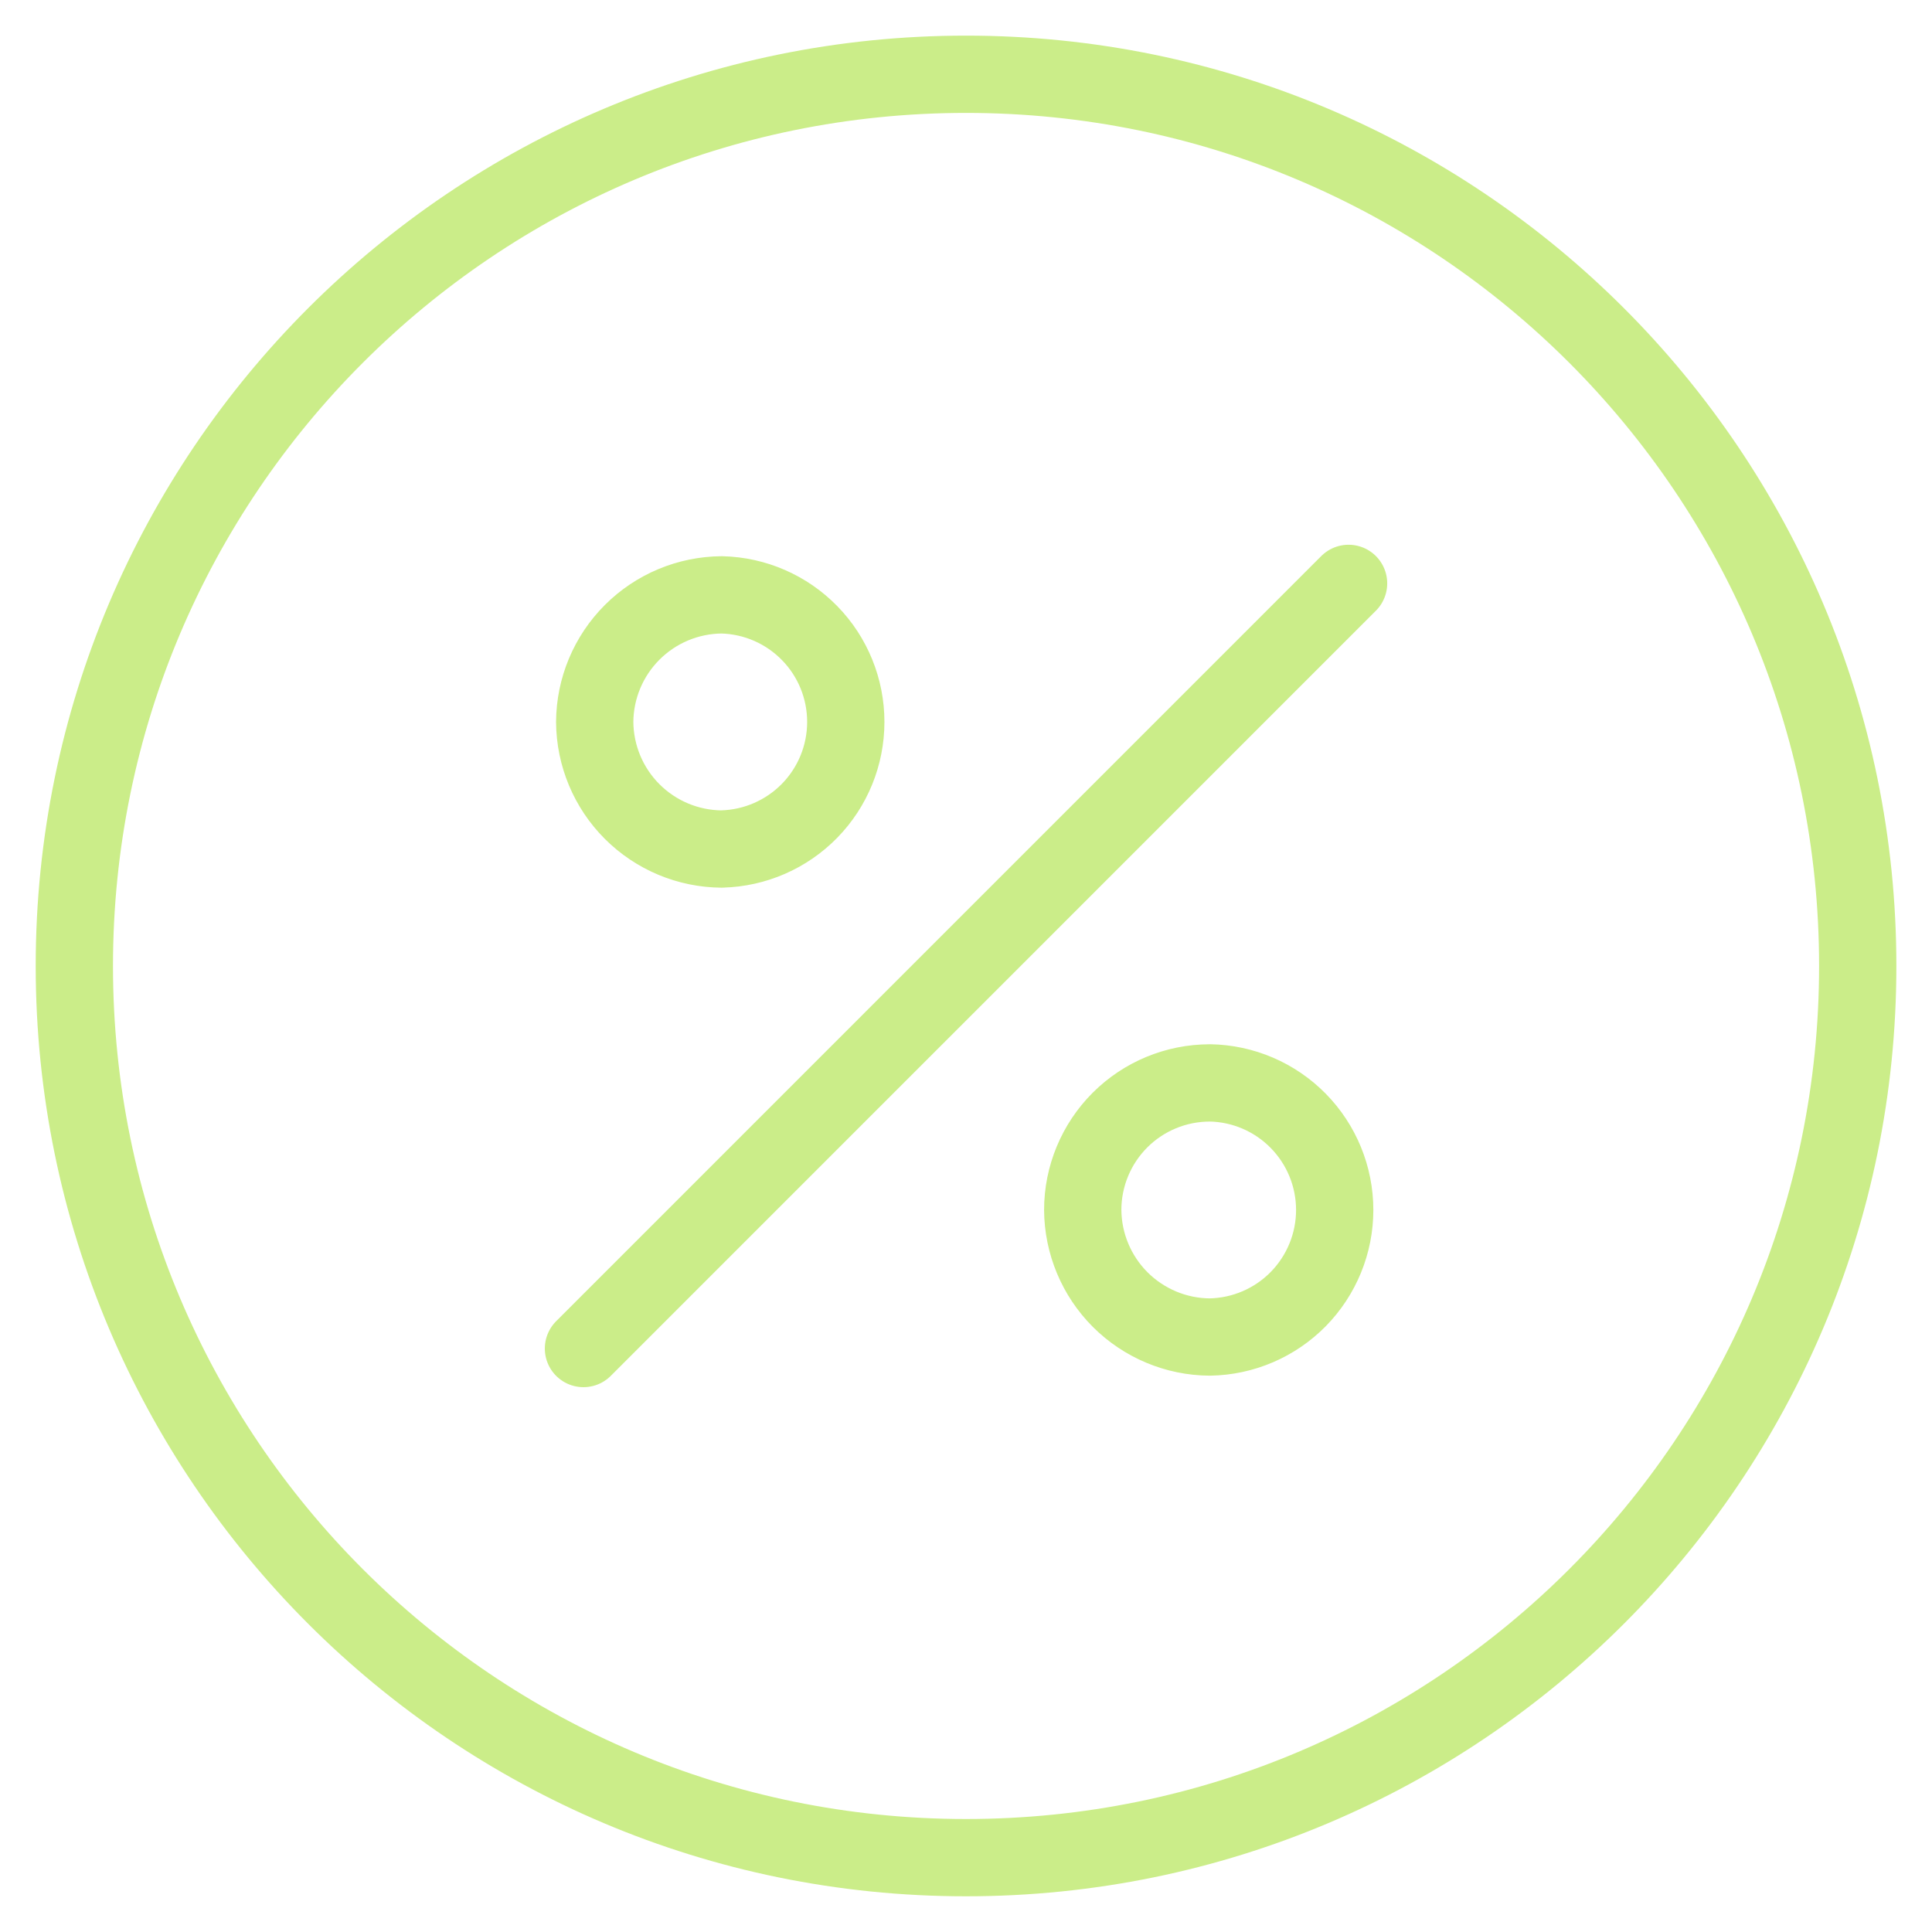
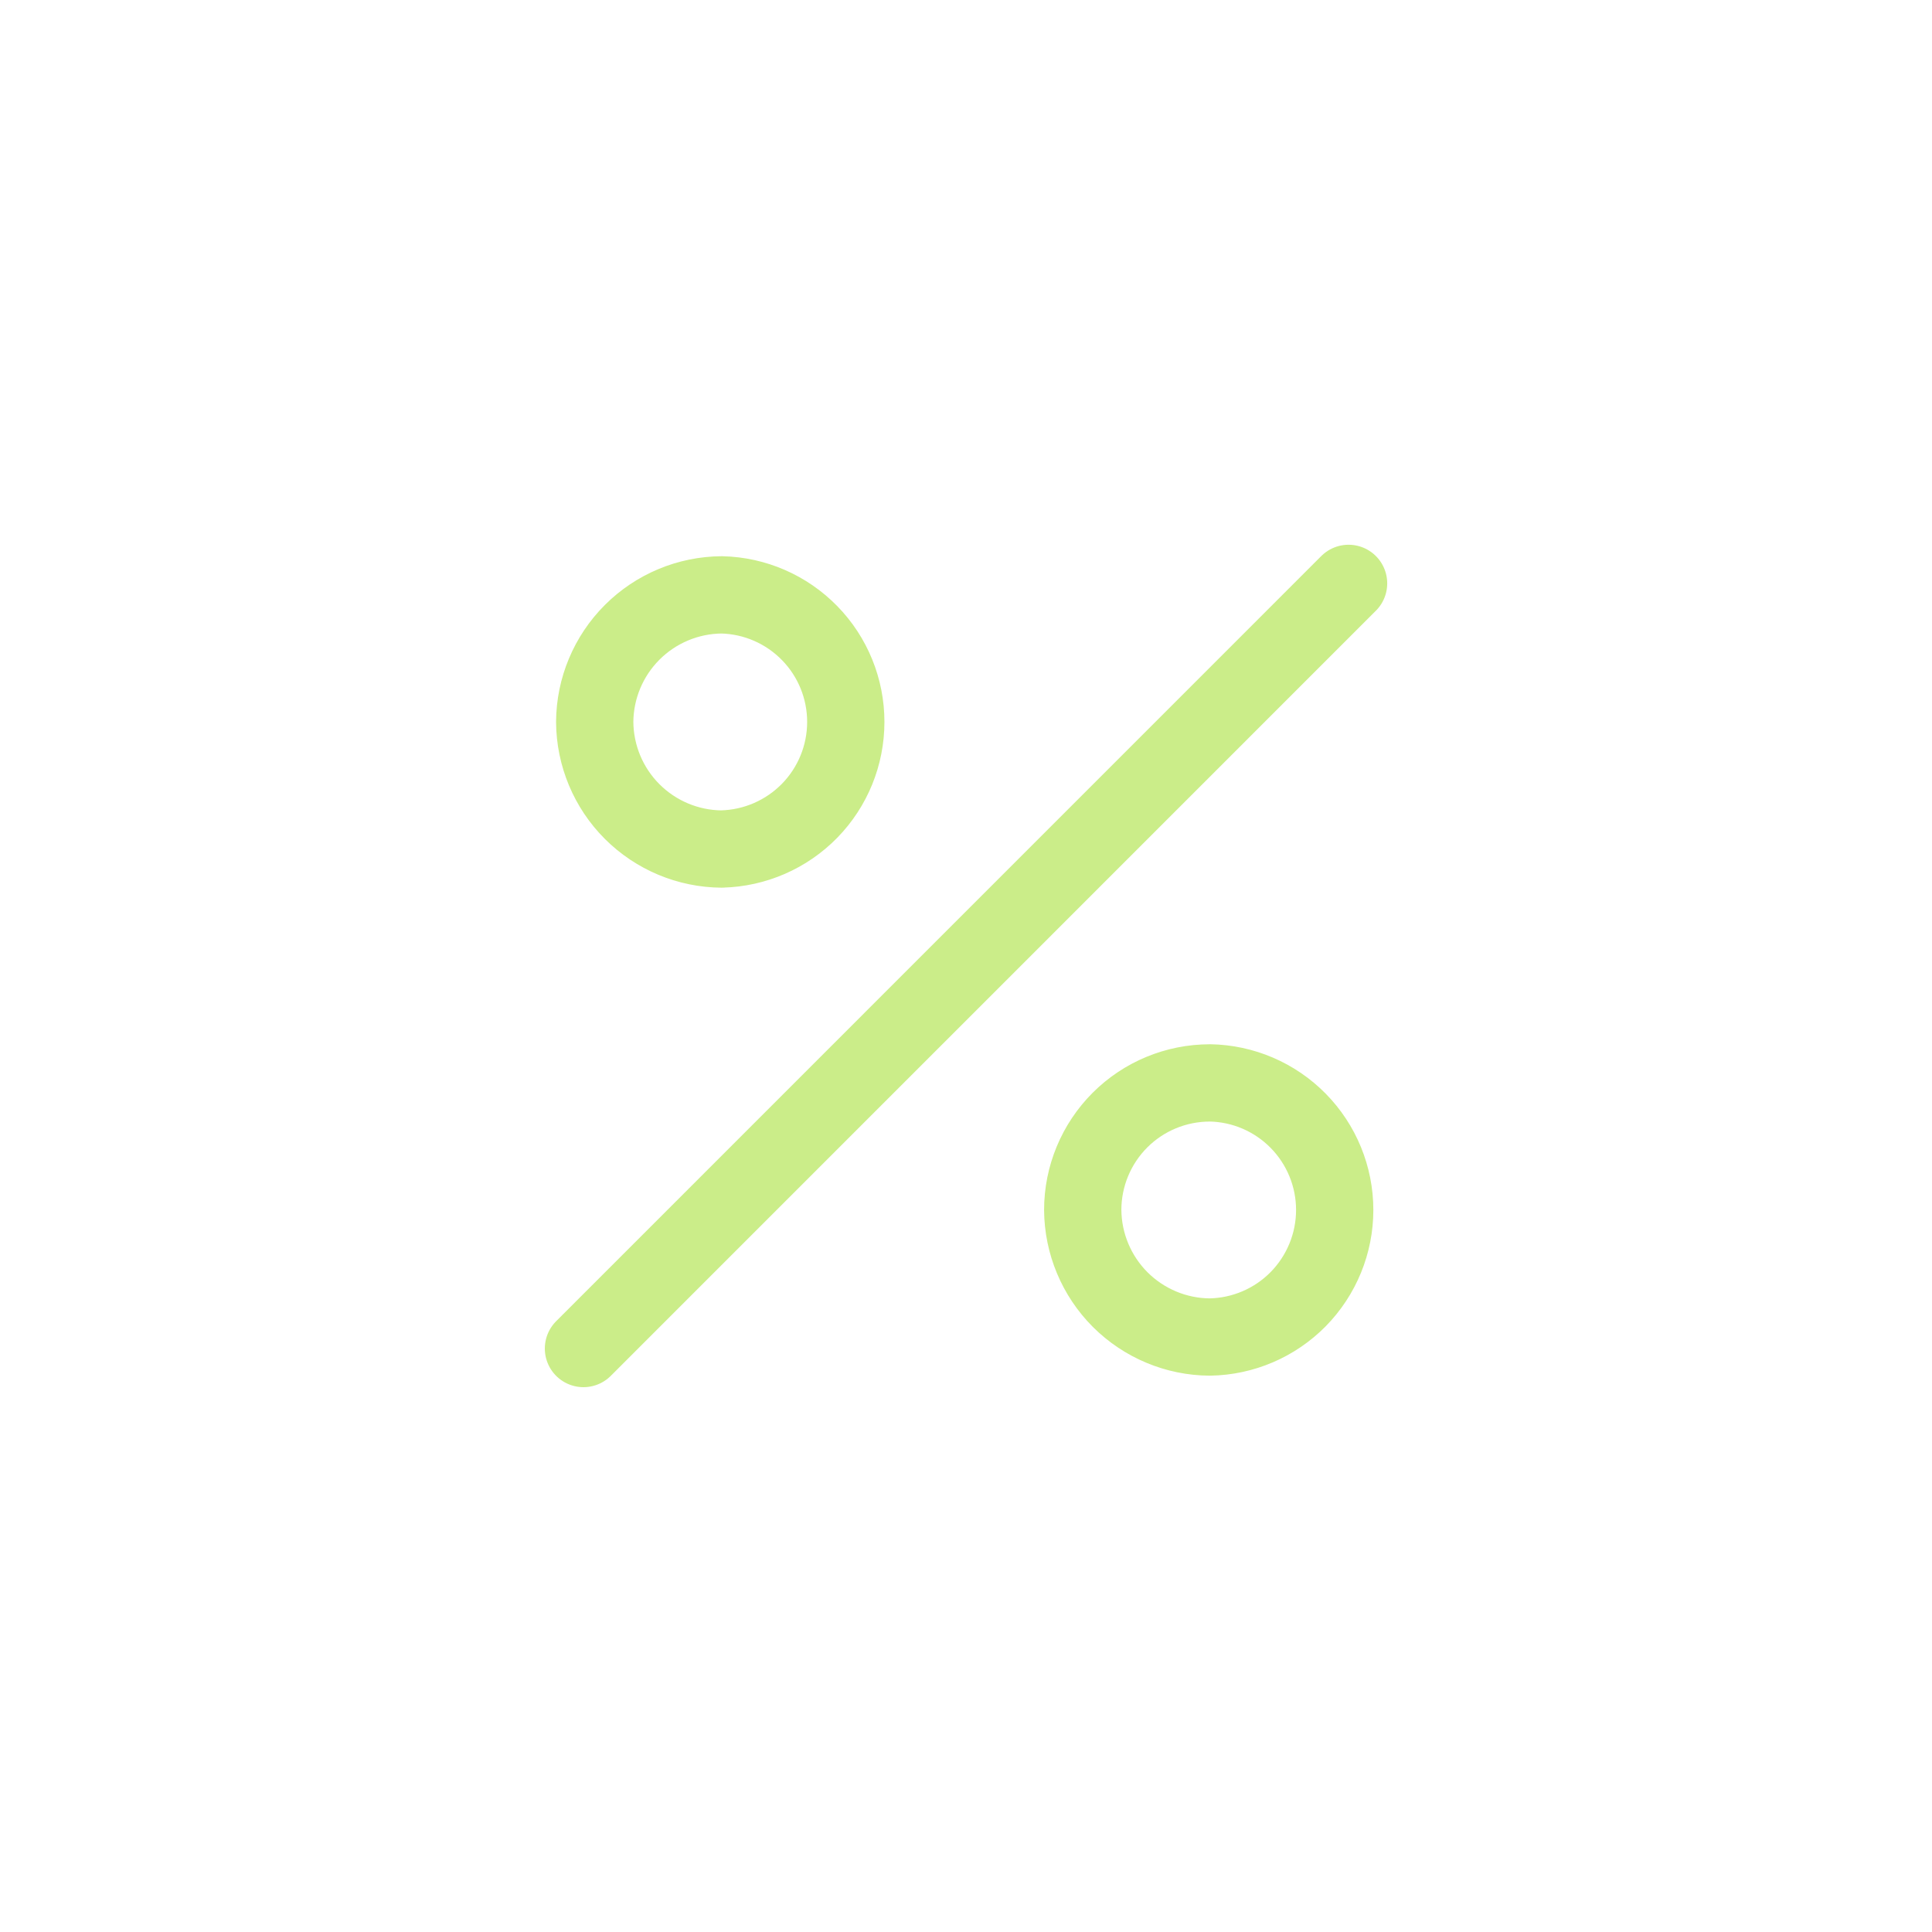
<svg xmlns="http://www.w3.org/2000/svg" width="50" height="50" viewBox="0 0 50 50" fill="none">
  <g clip-path="url(#clip0_80_371)">
-     <path d="M25.001 48.076C37.746 48.076 48.078 37.744 48.078 24.999C48.078 12.254 37.746 1.922 25.001 1.922C12.256 1.922 1.924 12.254 1.924 24.999C1.924 37.744 12.256 48.076 25.001 48.076Z" stroke="#CBED89" stroke-width="2" stroke-miterlimit="10" stroke-linecap="round" stroke-linejoin="round" />
    <path d="M15.1 34.9L34.901 15.098M18.679 21.973C17.809 21.967 16.976 21.619 16.36 21.003C15.745 20.388 15.397 19.555 15.391 18.684C15.396 17.814 15.745 16.98 16.36 16.365C16.976 15.749 17.809 15.401 18.679 15.395C19.538 15.415 20.354 15.771 20.954 16.386C21.554 17 21.889 17.825 21.889 18.683C21.889 19.542 21.554 20.366 20.954 20.981C20.354 21.595 19.538 21.951 18.679 21.972V21.973ZM31.309 28.025C32.172 28.039 32.994 28.392 33.599 29.008C34.203 29.623 34.542 30.451 34.542 31.314C34.542 32.176 34.203 33.004 33.599 33.62C32.994 34.235 32.172 34.588 31.309 34.602C30.439 34.597 29.606 34.248 28.99 33.633C28.375 33.017 28.027 32.184 28.021 31.314C28.021 30.442 28.368 29.606 28.984 28.989C29.601 28.372 30.437 28.026 31.309 28.026V28.025Z" stroke="#CBED89" stroke-width="2" stroke-miterlimit="10" stroke-linecap="round" stroke-linejoin="round" />
  </g>
  <defs>
    <clipPath id="clip0_80_371">
      <rect width="50" height="50" fill="white" />
    </clipPath>
  </defs>
</svg>